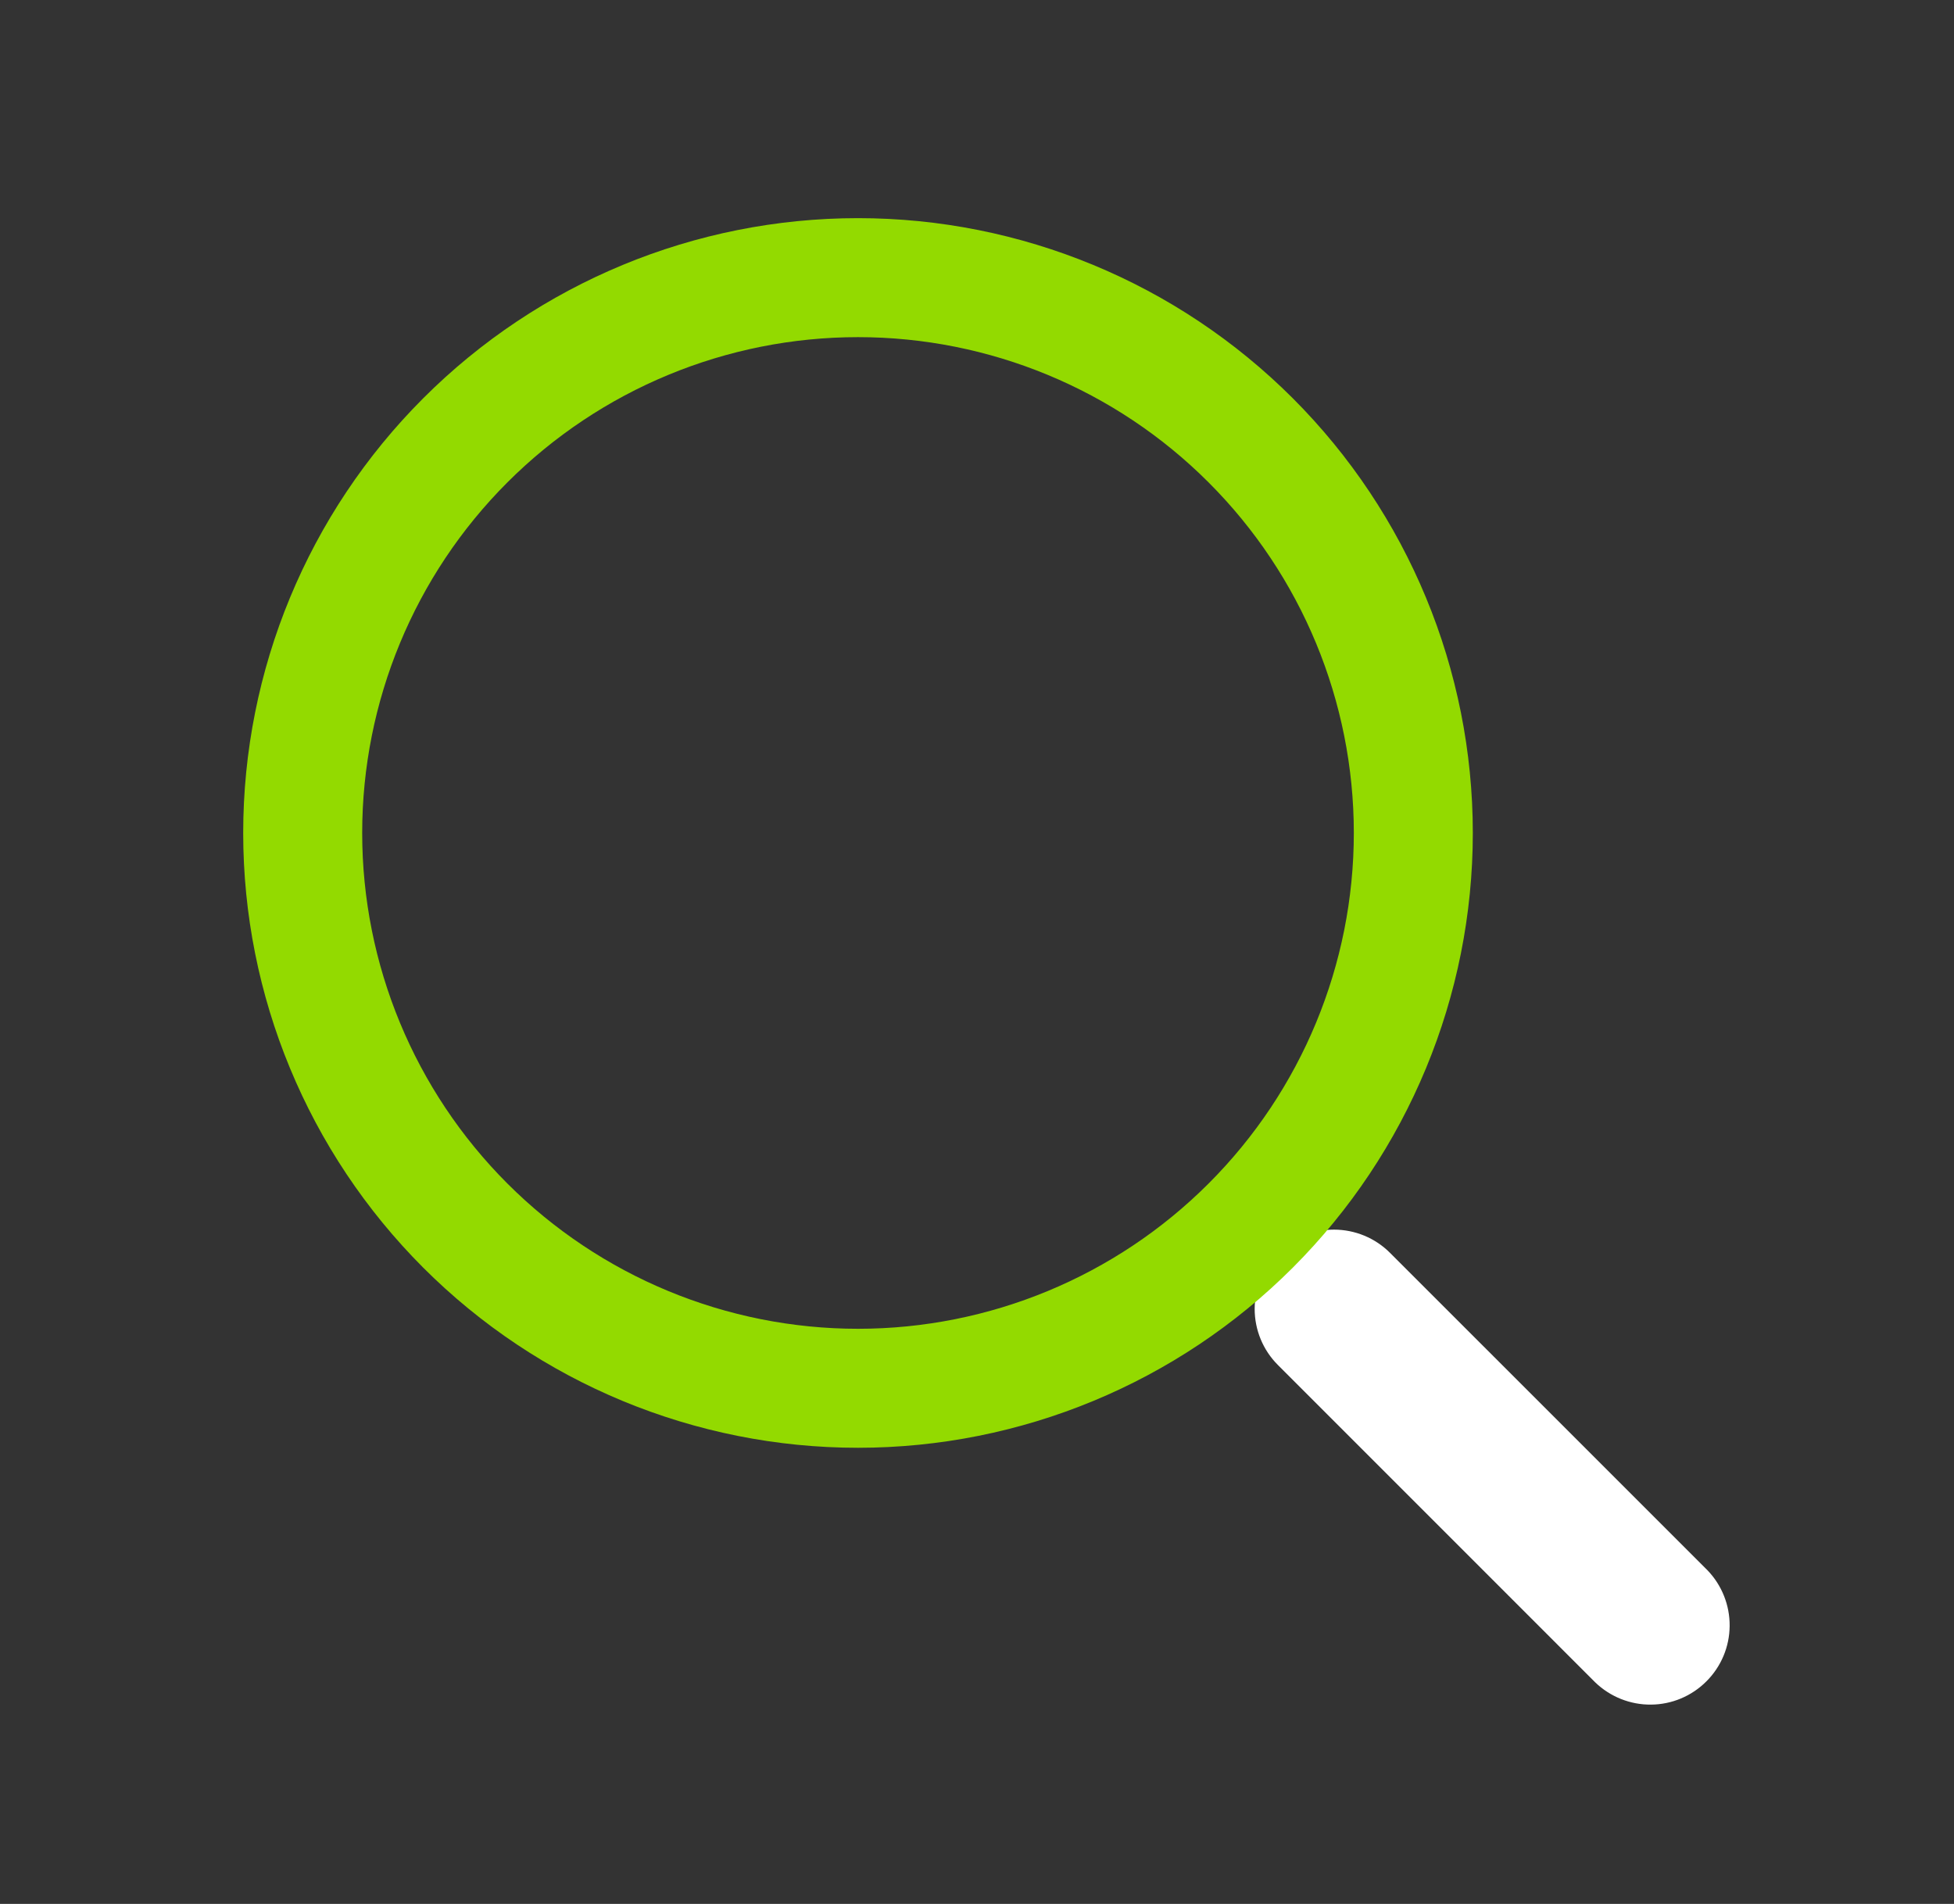
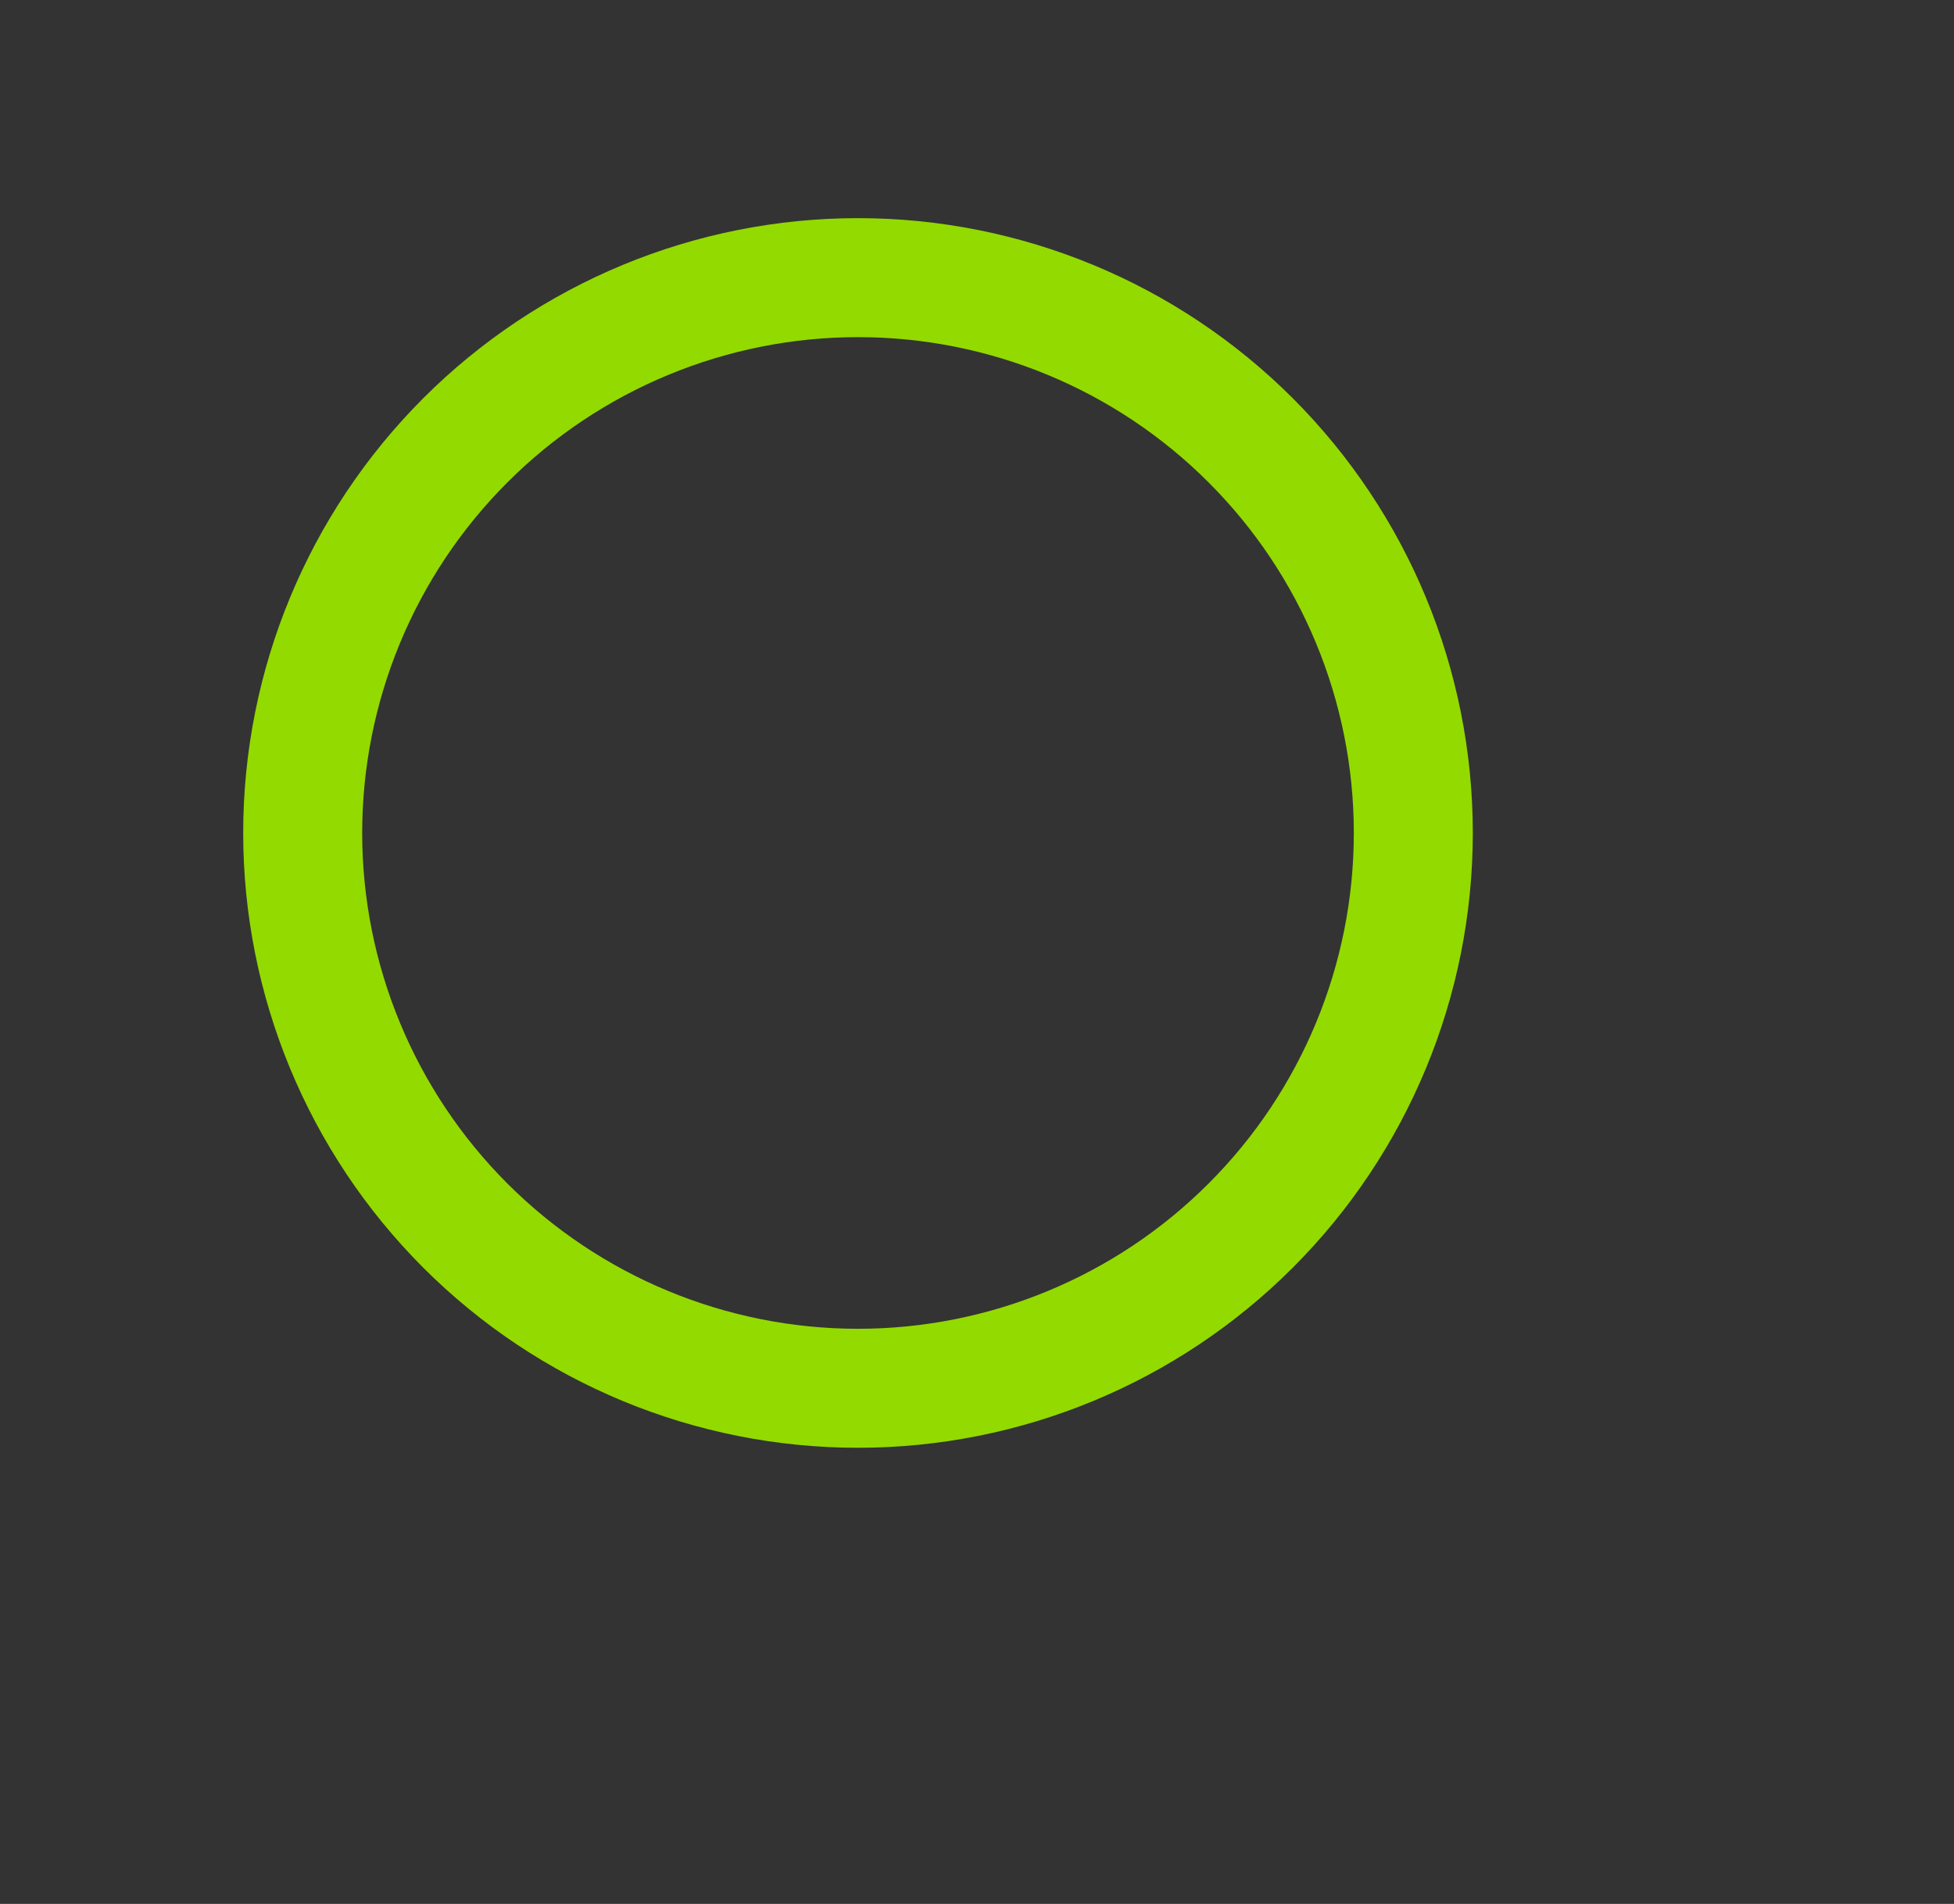
<svg xmlns="http://www.w3.org/2000/svg" width="39" height="38" viewBox="0 0 39 38" fill="none">
  <rect x="0" y="0" width="39" height="38" fill="#333333" stroke="none" />
-   <path d="M25.506 25.006C25.802 24.709 26.205 24.542 26.625 24.542C27.045 24.542 27.448 24.709 27.744 25.006L34.078 31.339C34.366 31.637 34.526 32.038 34.522 32.453C34.519 32.868 34.352 33.265 34.058 33.558C33.765 33.852 33.368 34.019 32.953 34.022C32.538 34.026 32.138 33.866 31.839 33.578L25.506 27.244C25.209 26.948 25.042 26.545 25.042 26.125C25.042 25.705 25.209 25.302 25.506 25.006Z" fill="white" />
  <path d="M4.854 16.625C4.854 13.37 6.147 10.249 8.448 7.948C10.749 5.647 13.87 4.354 17.125 4.354C20.379 4.354 23.5 5.647 25.802 7.948C28.103 10.249 29.396 13.37 29.396 16.625C29.396 19.879 28.103 23 25.802 25.302C23.5 27.603 20.379 28.896 17.125 28.896C13.87 28.896 10.749 27.603 8.448 25.302C6.147 23 4.854 19.879 4.854 16.625ZM17.125 6.729C14.5 6.729 11.983 7.772 10.127 9.628C8.272 11.483 7.229 14 7.229 16.625C7.229 19.25 8.272 21.767 10.127 23.622C11.983 25.478 14.5 26.521 17.125 26.521C19.75 26.521 22.267 25.478 24.122 23.622C25.978 21.767 27.021 19.25 27.021 16.625C27.021 14 25.978 11.483 24.122 9.628C22.267 7.772 19.75 6.729 17.125 6.729Z" fill="#93DA00" />
</svg>